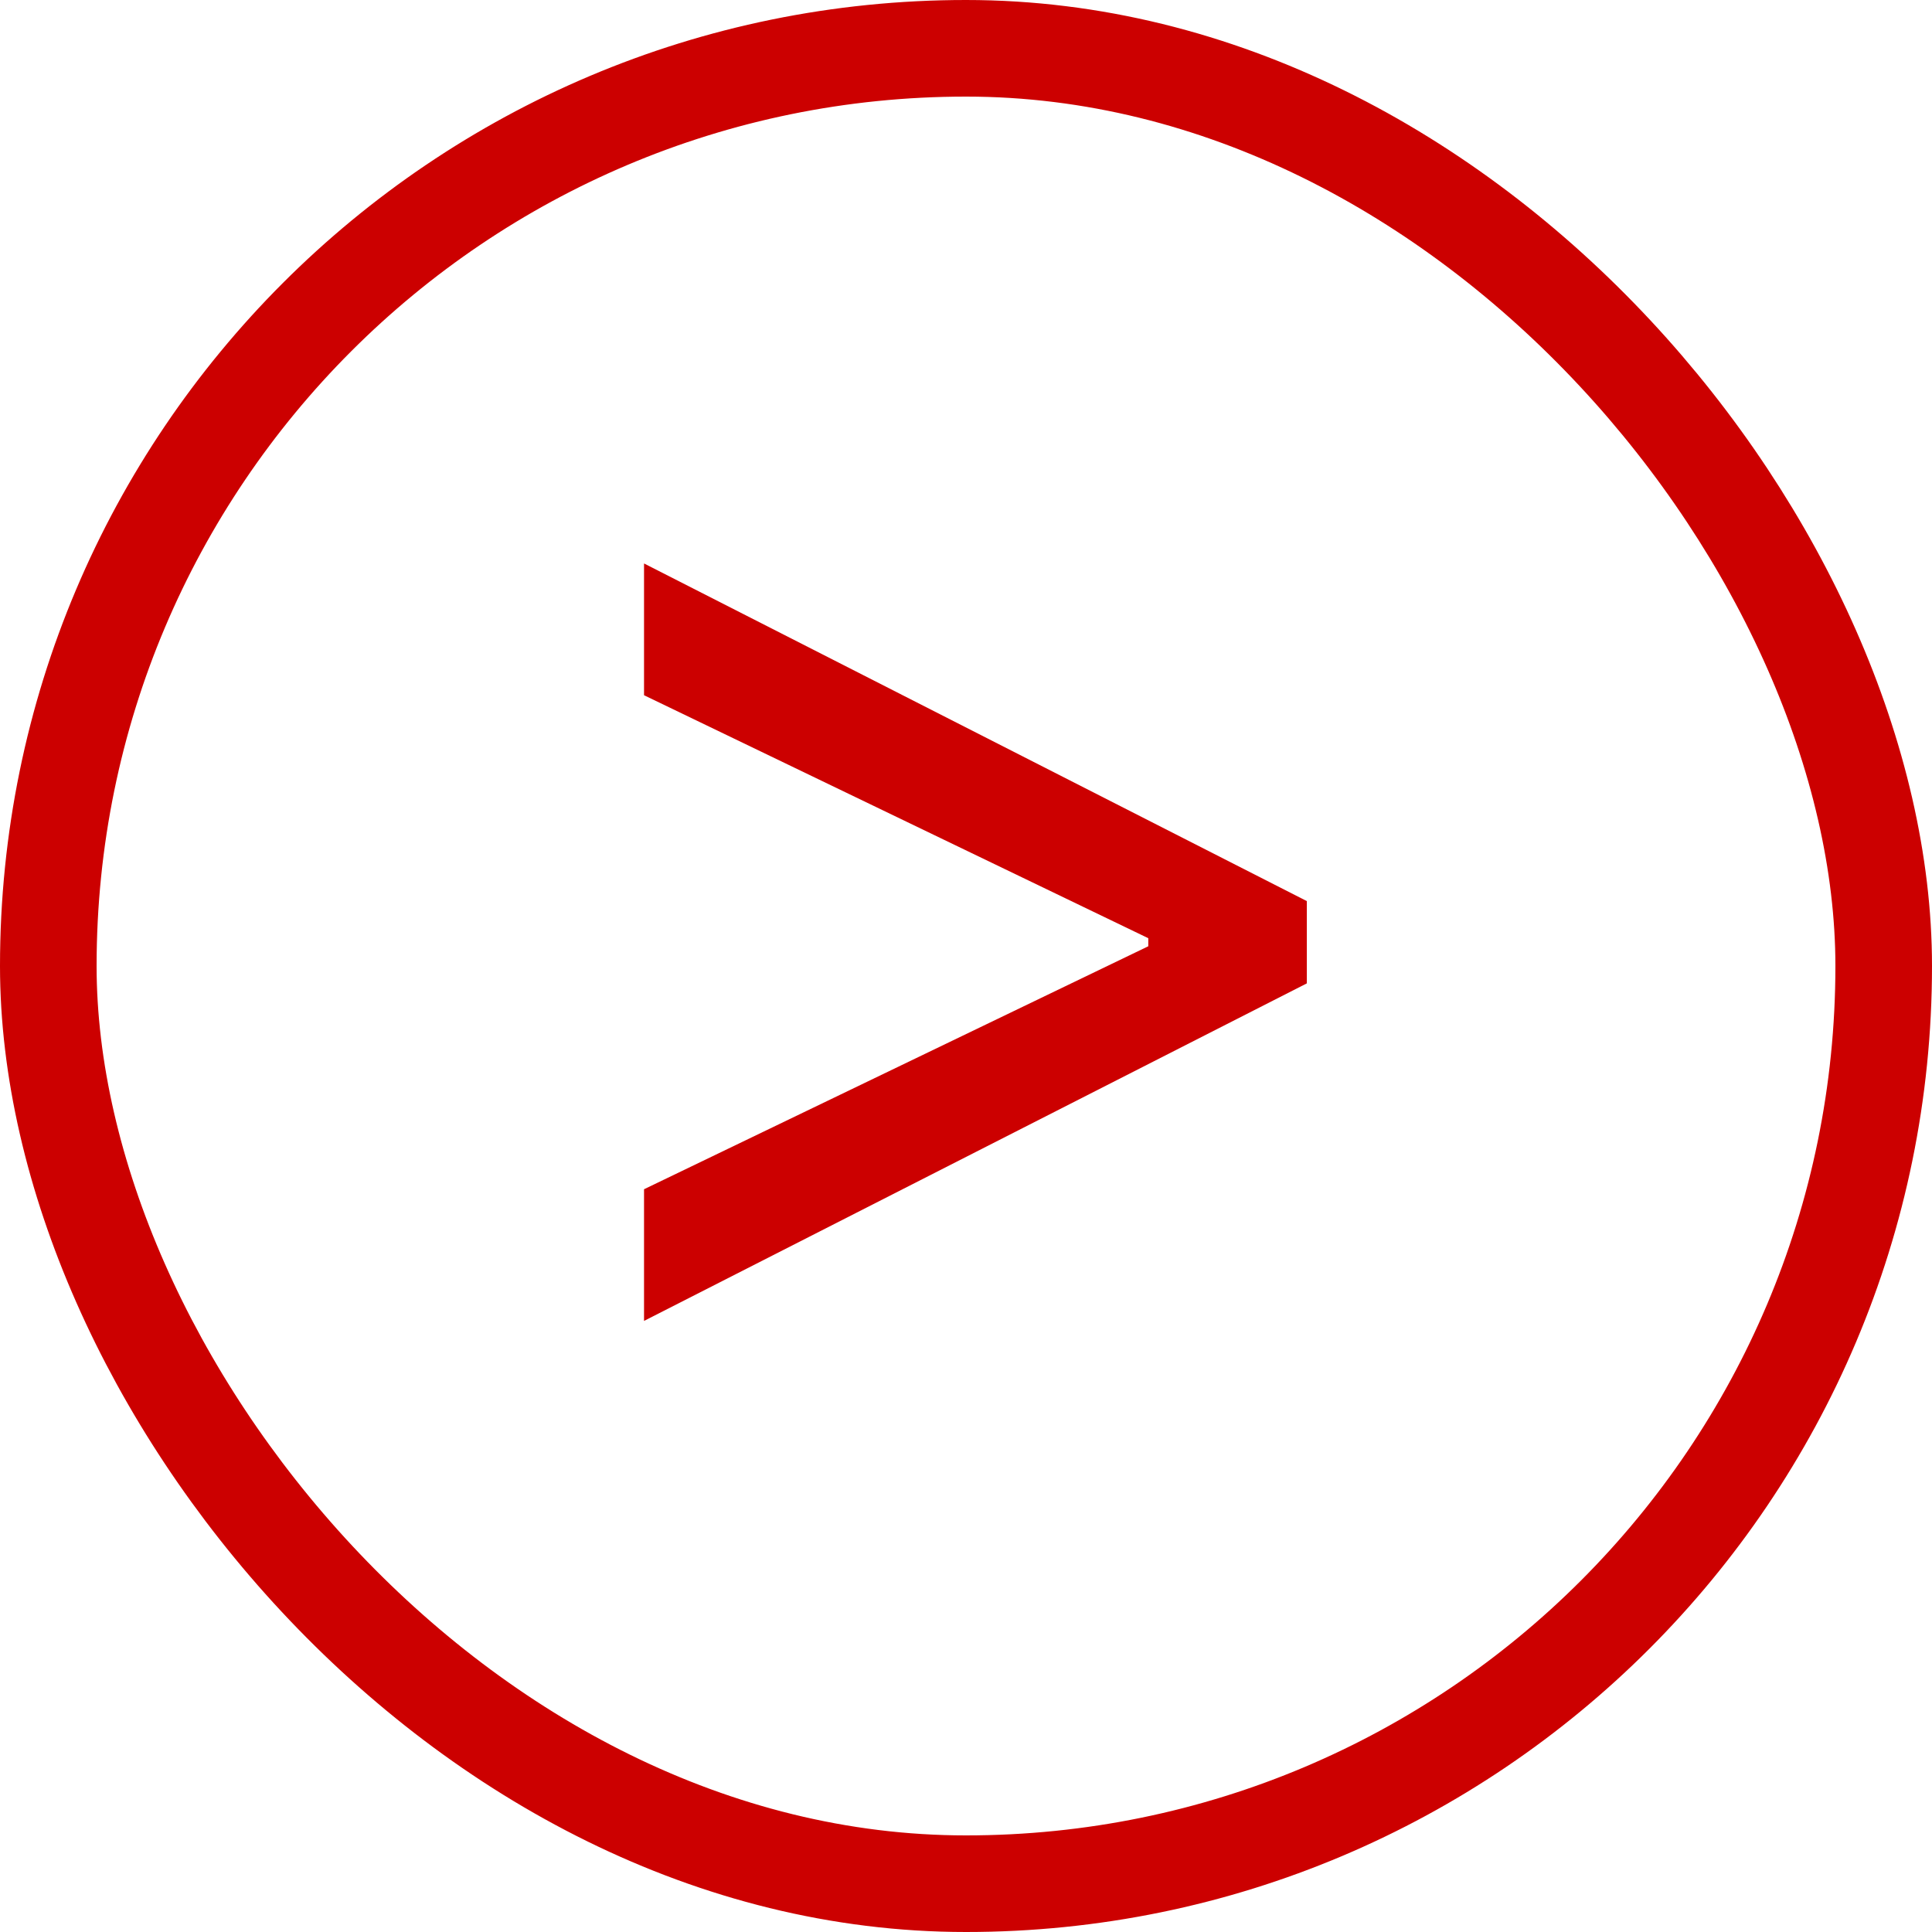
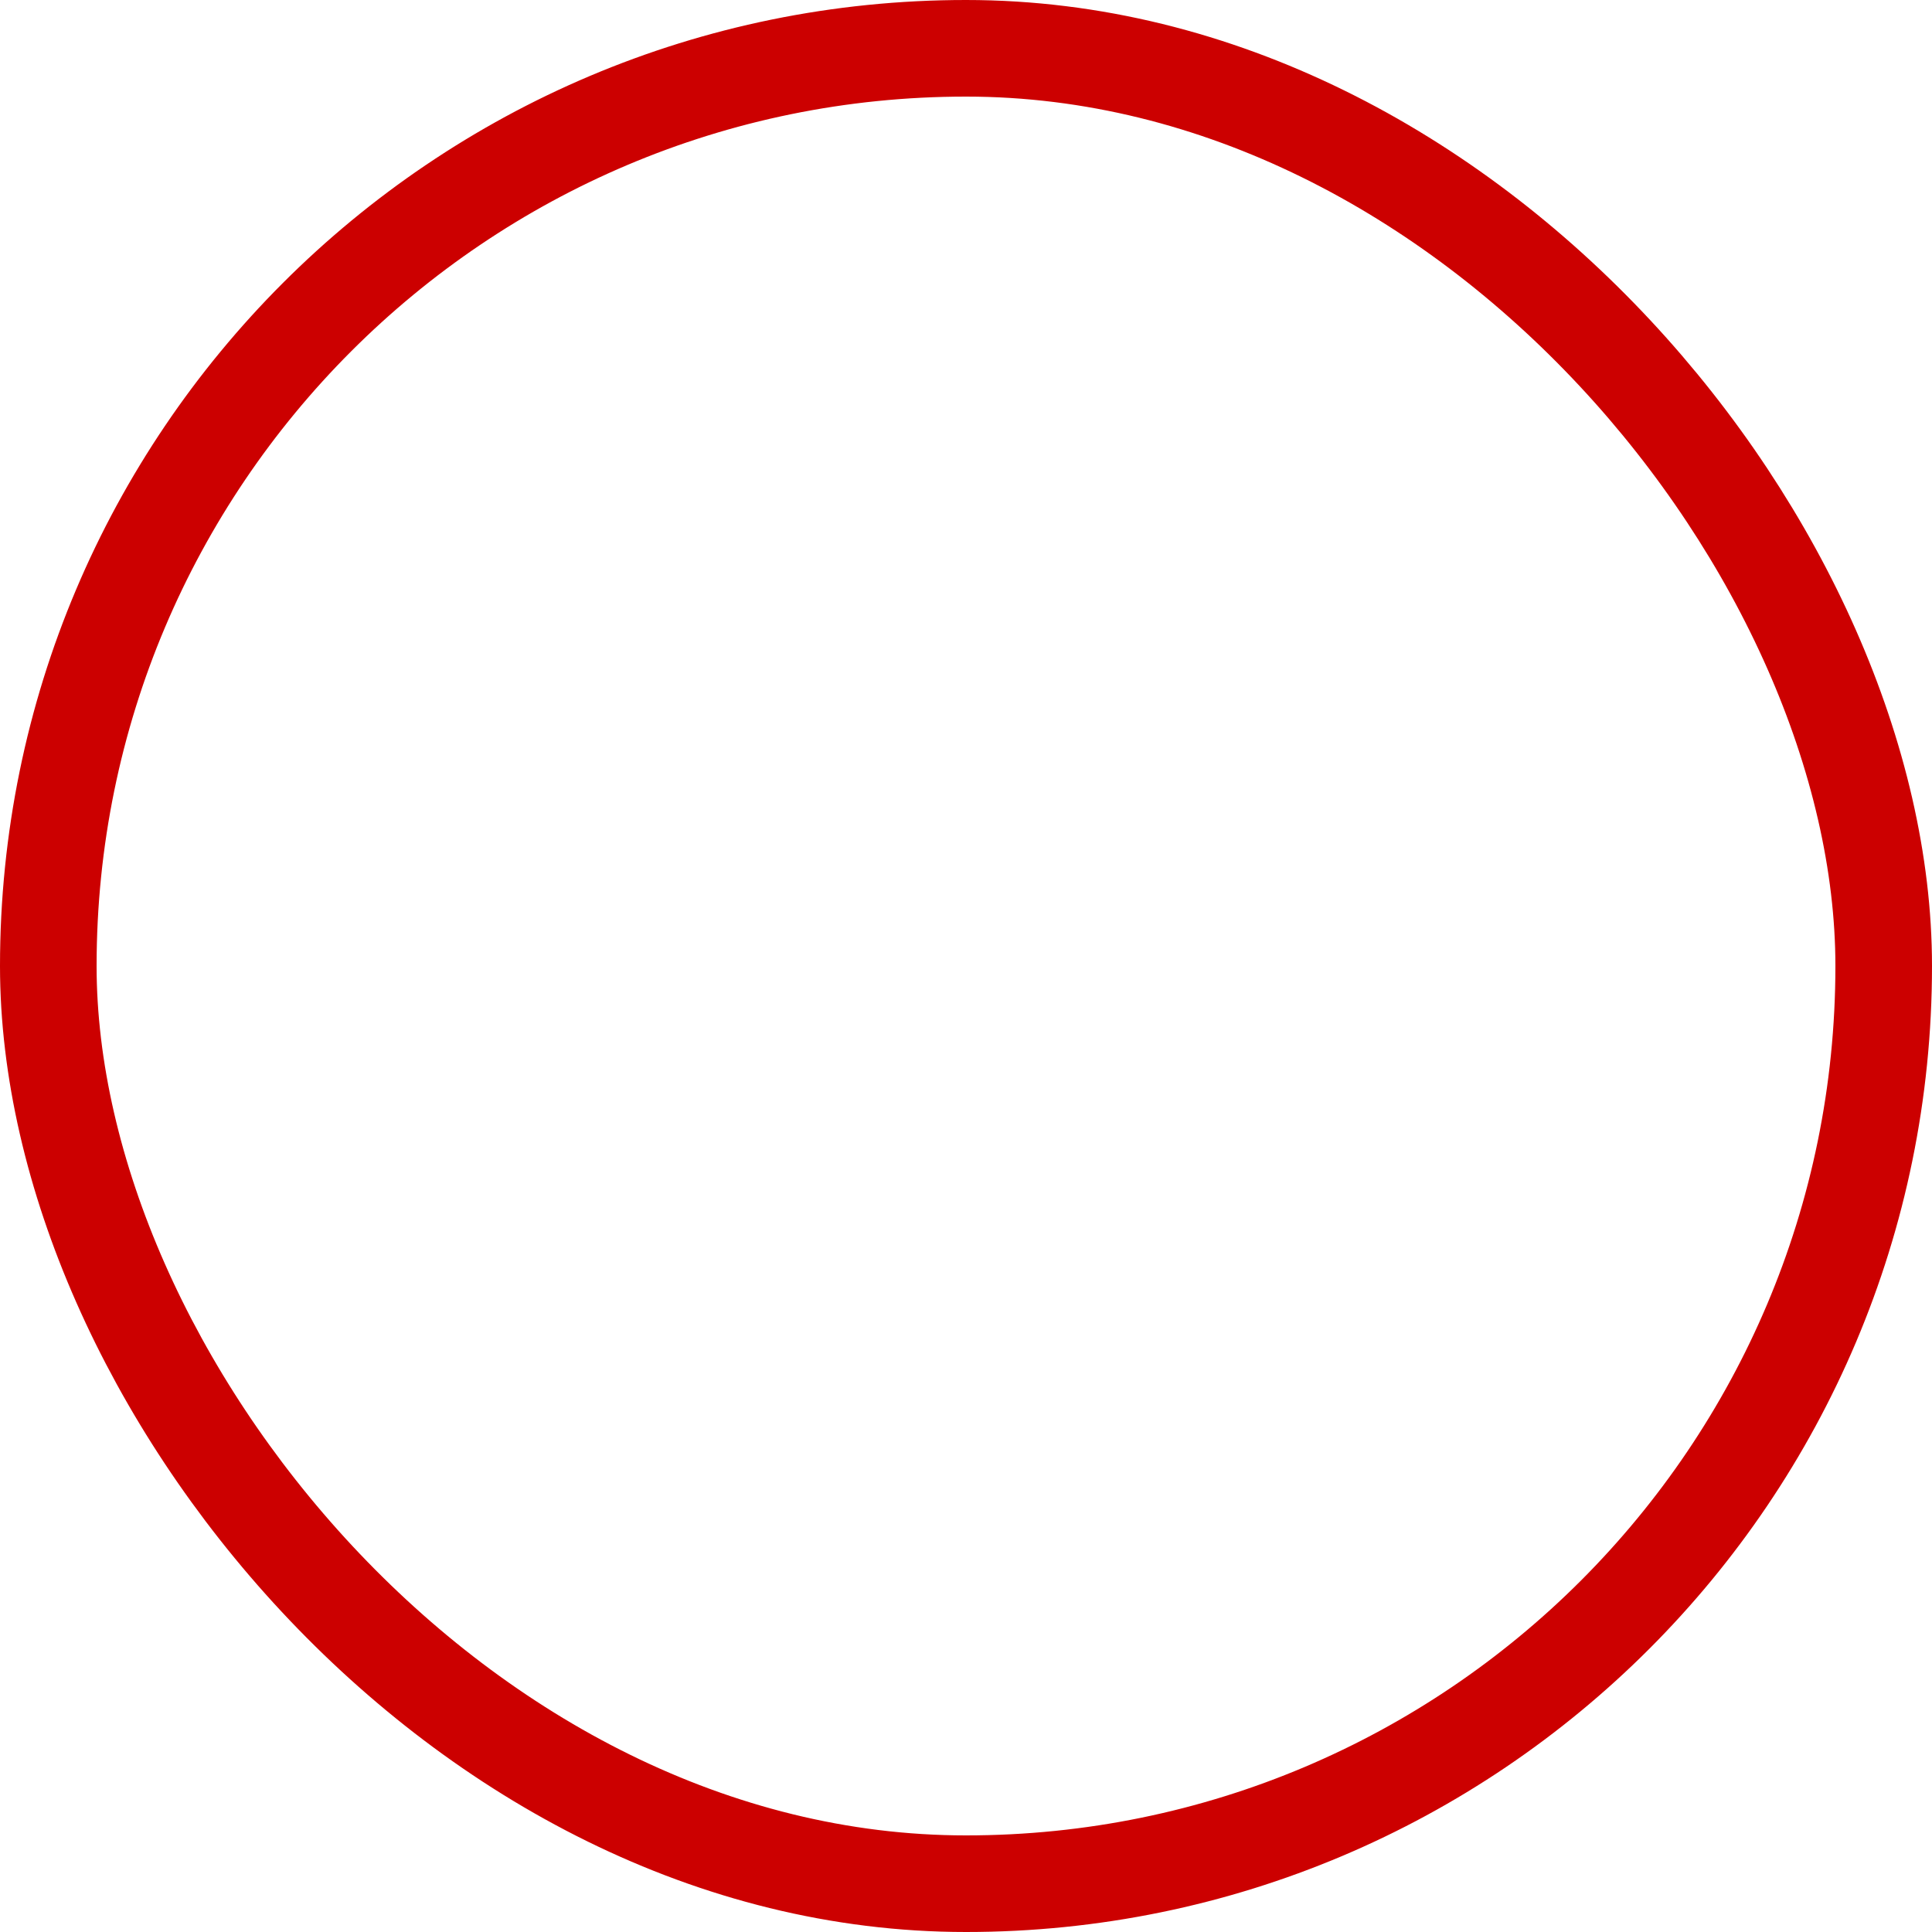
<svg xmlns="http://www.w3.org/2000/svg" width="20" height="20" viewBox="0 0 20 20" fill="none">
  <rect x="0.5" y="0.5" width="19" height="19" rx="9.5" stroke="#CC0000" />
-   <path d="M13.528 10.18L6.667 13.674V12.311L11.93 9.775L11.887 9.86V9.647L11.93 9.733L6.667 7.197V5.833L13.528 9.328V10.18Z" fill="#CC0000" />
</svg>